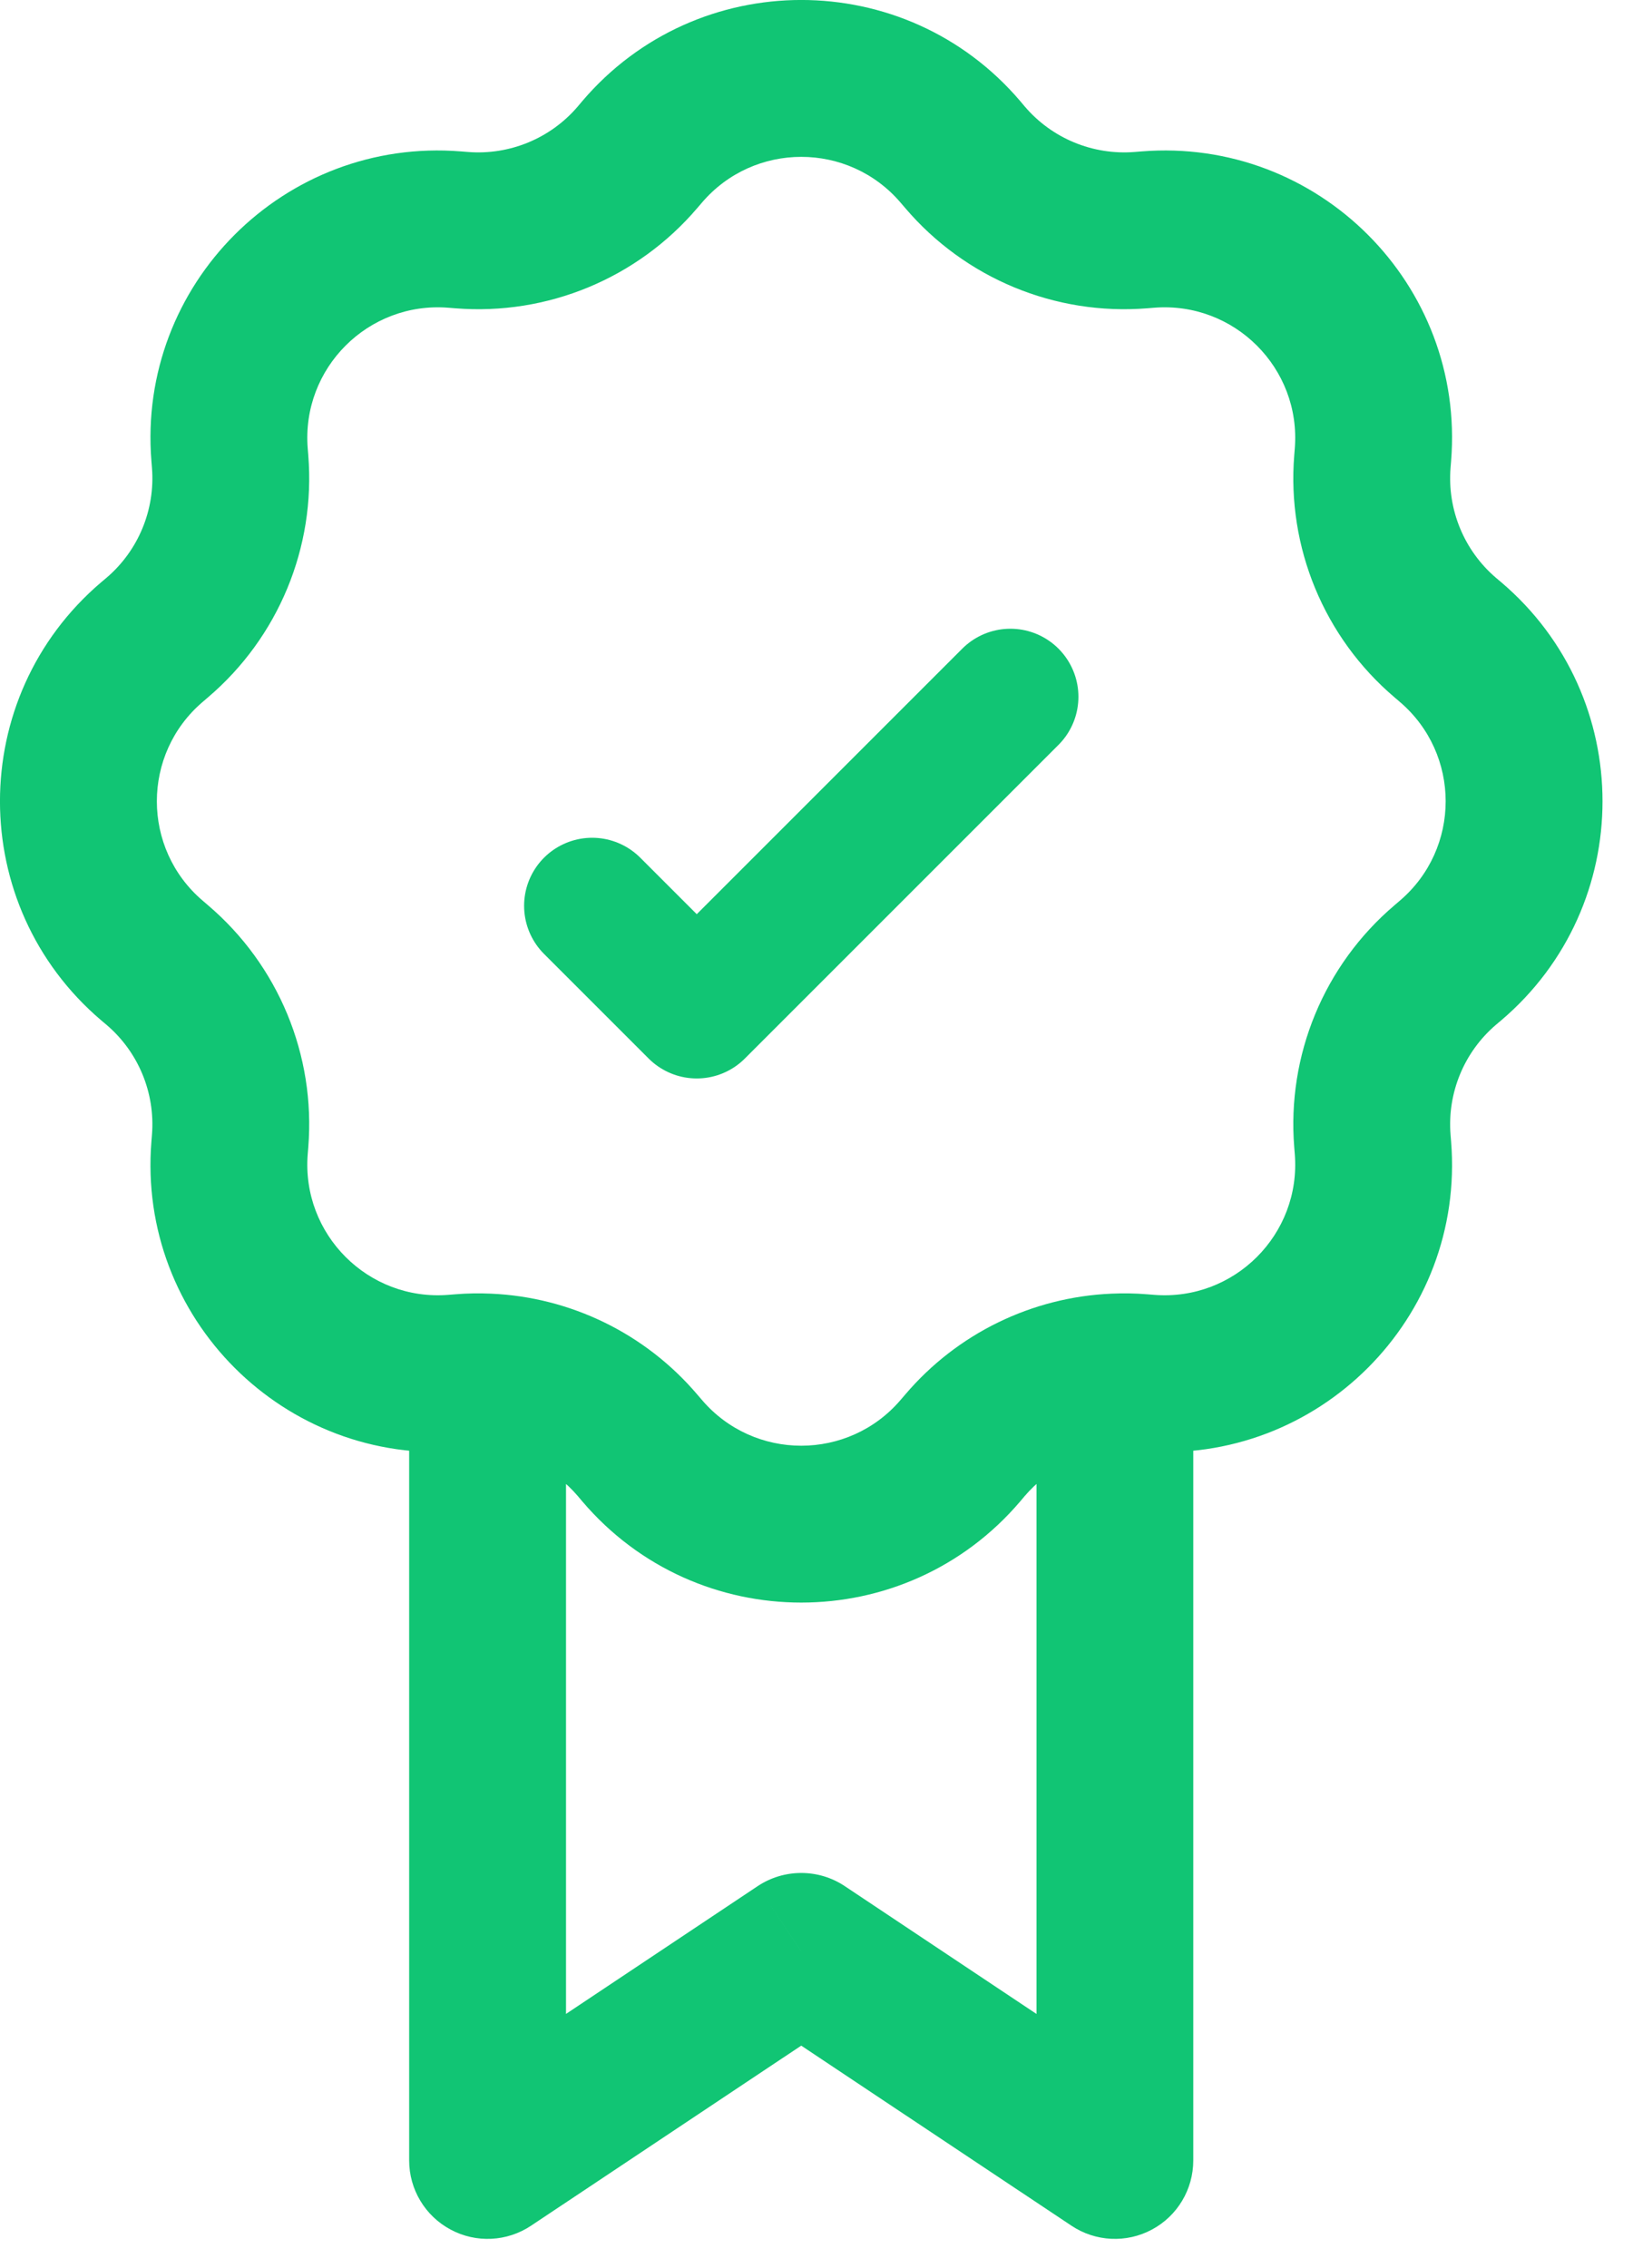
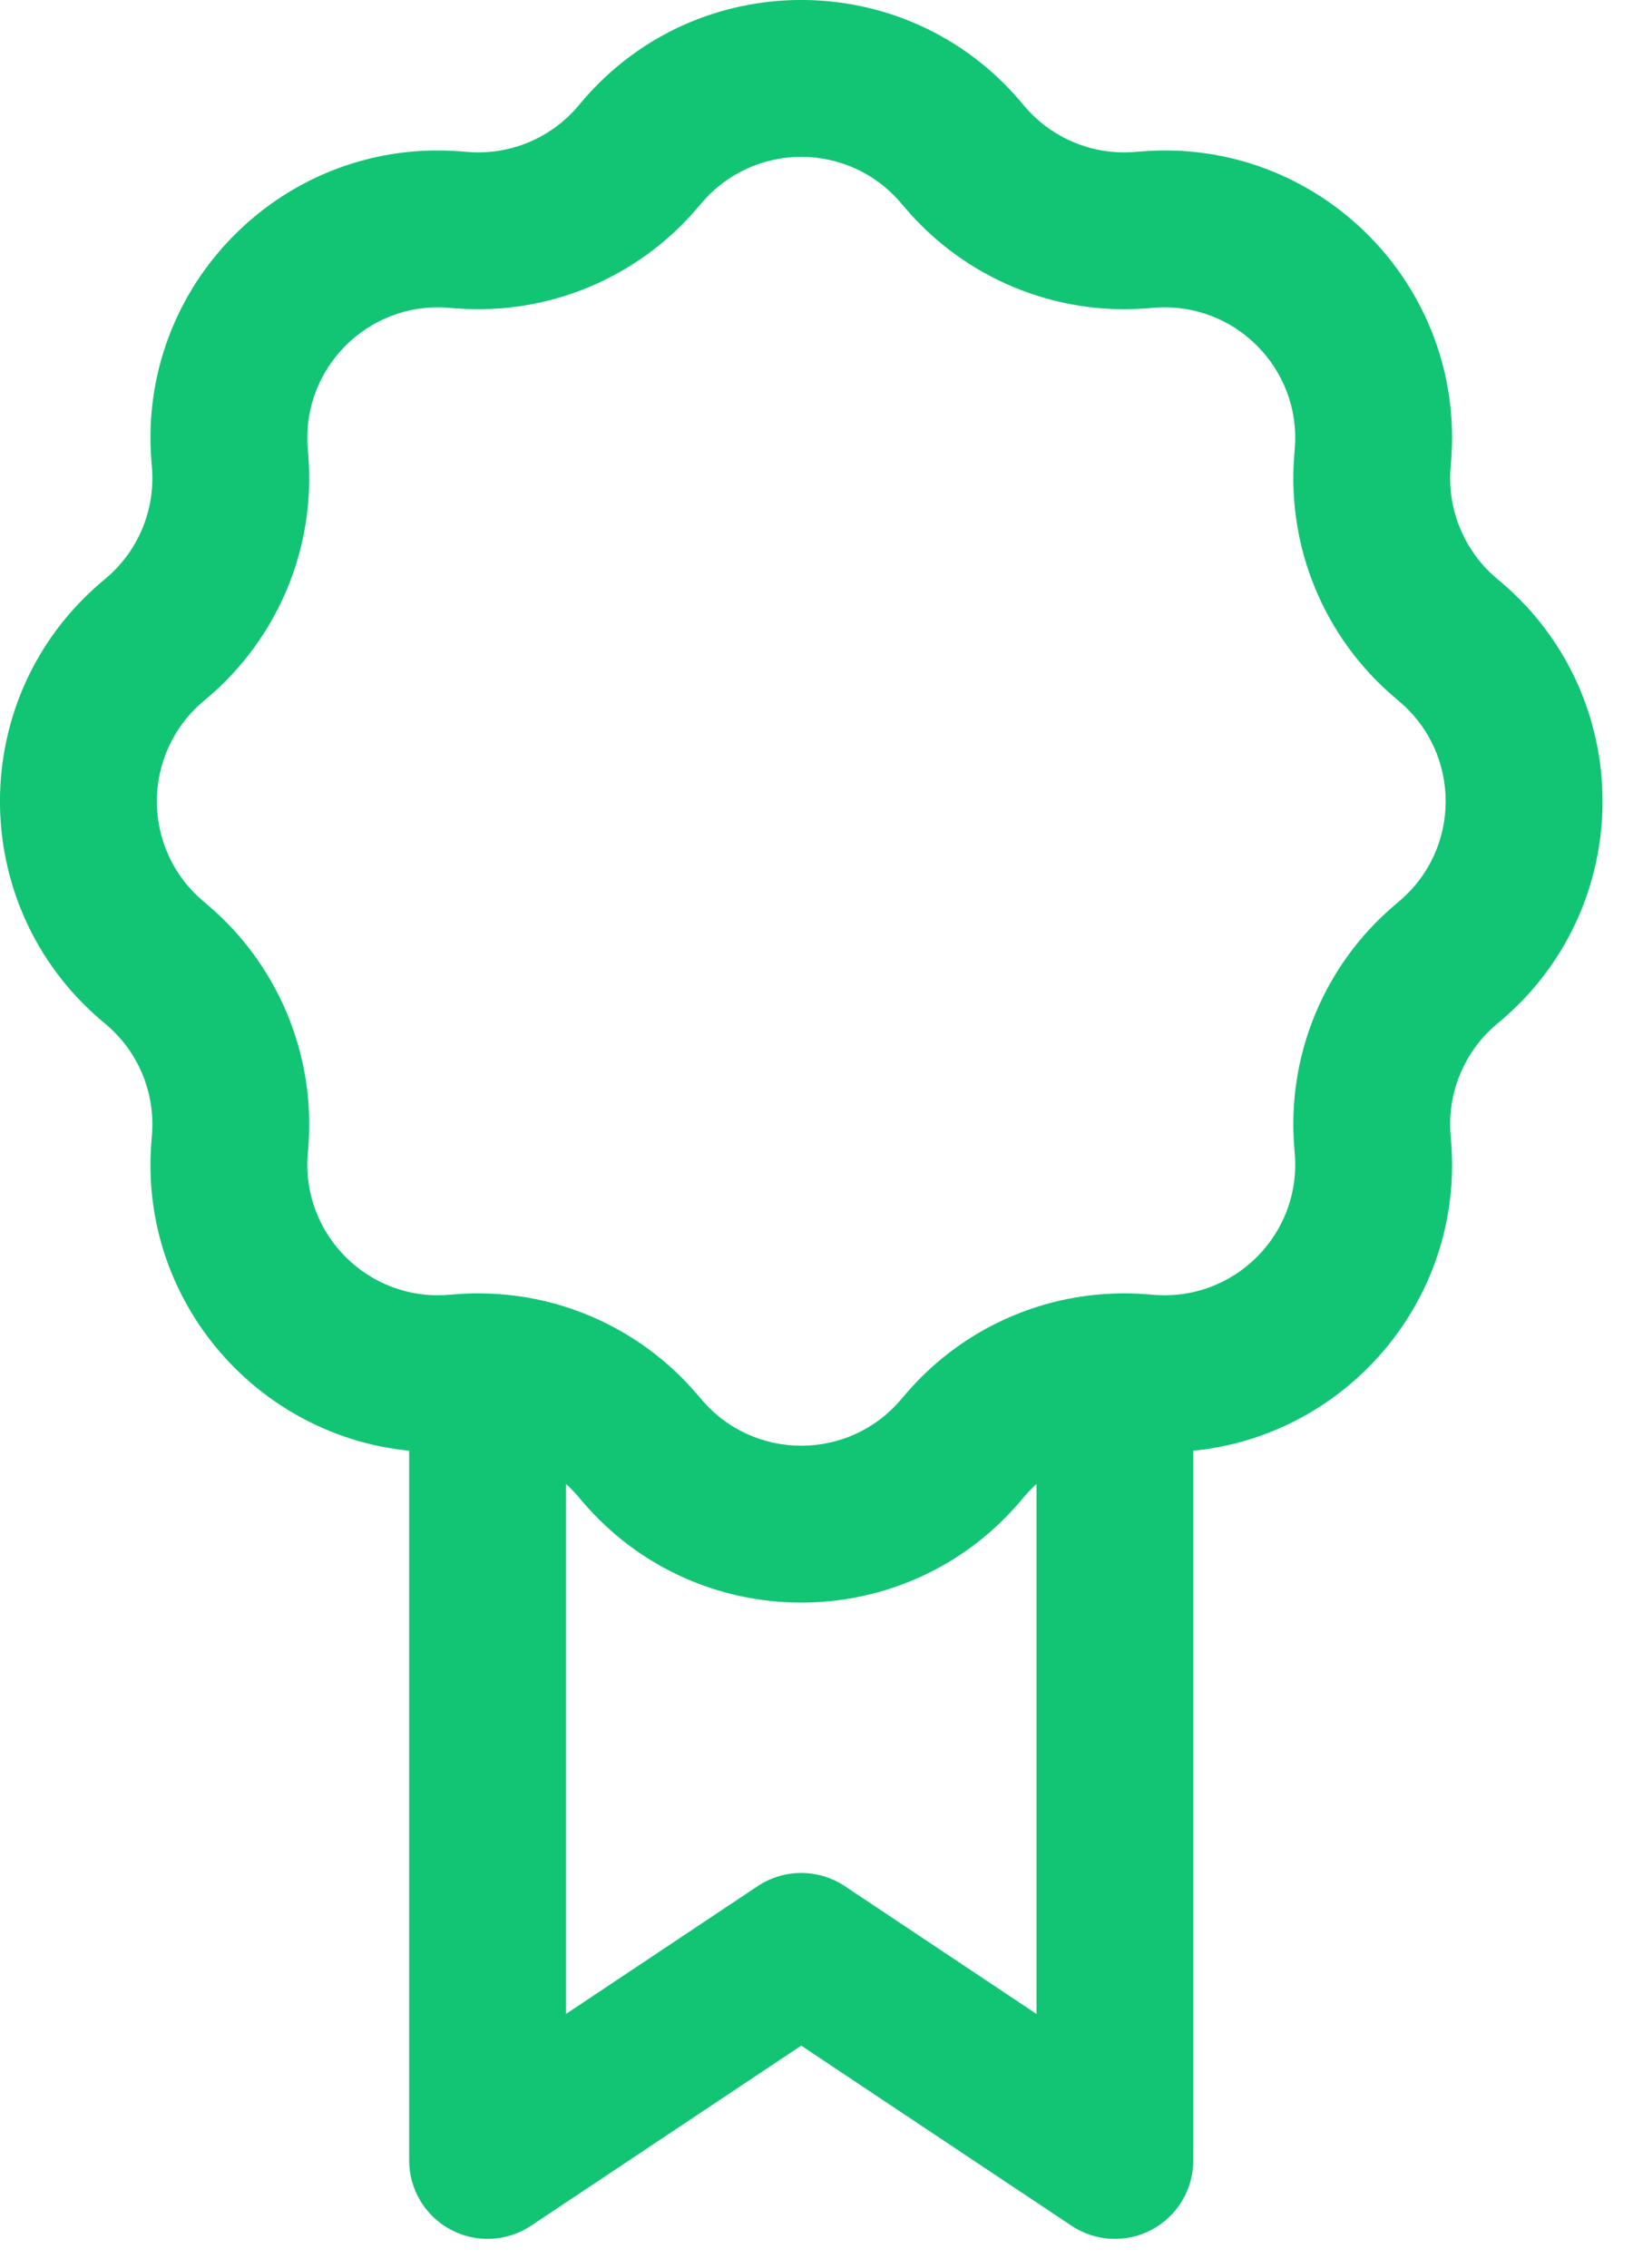
<svg xmlns="http://www.w3.org/2000/svg" width="18" height="25" viewBox="0 0 18 25" fill="none">
  <path d="M12.289 23.813L11.81 24.532C12.075 24.709 12.416 24.726 12.697 24.575C12.978 24.425 13.153 24.132 13.153 23.813H12.289ZM8.832 21.509L9.311 20.789C9.021 20.596 8.643 20.596 8.352 20.789L8.832 21.509ZM5.375 23.813H4.51C4.51 24.132 4.686 24.425 4.967 24.575C5.248 24.726 5.589 24.709 5.854 24.532L5.375 23.813ZM12.769 23.094L9.311 20.789L8.352 22.228L11.81 24.532L12.769 23.094ZM8.352 20.789L4.895 23.094L5.854 24.532L9.311 22.228L8.352 20.789ZM9.929 2.236L9.978 2.293L11.294 1.172L11.246 1.115L9.929 2.236ZM12.646 3.398L12.72 3.392L12.582 1.669L12.507 1.675L12.646 3.398ZM14.272 4.943L14.266 5.018L15.989 5.157L15.995 5.082L14.272 4.943ZM15.371 7.686L15.428 7.735L16.548 6.418L16.491 6.37L15.371 7.686ZM15.428 9.929L15.371 9.978L16.491 11.294L16.548 11.246L15.428 9.929ZM14.266 12.646L14.272 12.72L15.995 12.582L15.989 12.507L14.266 12.646ZM12.72 14.272L12.646 14.266L12.507 15.989L12.582 15.995L12.72 14.272ZM9.978 15.371L9.929 15.428L11.246 16.548L11.294 16.491L9.978 15.371ZM7.735 15.428L7.686 15.371L6.37 16.491L6.418 16.548L7.735 15.428ZM5.018 14.266L4.943 14.272L5.082 15.995L5.157 15.989L5.018 14.266ZM3.392 12.72L3.398 12.646L1.675 12.507L1.669 12.582L3.392 12.72ZM2.293 9.978L2.236 9.929L1.115 11.246L1.172 11.294L2.293 9.978ZM2.236 7.735L2.293 7.686L1.172 6.37L1.115 6.418L2.236 7.735ZM3.398 5.018L3.392 4.943L1.669 5.082L1.675 5.157L3.398 5.018ZM4.943 3.392L5.018 3.398L5.157 1.675L5.082 1.669L4.943 3.392ZM7.686 2.293L7.735 2.236L6.418 1.115L6.37 1.172L7.686 2.293ZM5.018 3.398C6.033 3.48 7.026 3.068 7.686 2.293L6.37 1.172C6.07 1.525 5.618 1.712 5.157 1.675L5.018 3.398ZM3.392 4.943C3.321 4.059 4.059 3.321 4.943 3.392L5.082 1.669C3.136 1.512 1.512 3.136 1.669 5.082L3.392 4.943ZM2.293 7.686C3.068 7.026 3.48 6.033 3.398 5.018L1.675 5.157C1.712 5.618 1.525 6.07 1.172 6.37L2.293 7.686ZM2.236 9.929C1.56 9.354 1.56 8.31 2.236 7.735L1.115 6.418C-0.372 7.684 -0.372 9.98 1.115 11.246L2.236 9.929ZM3.398 12.646C3.48 11.63 3.068 10.638 2.293 9.978L1.172 11.294C1.525 11.594 1.712 12.045 1.675 12.507L3.398 12.646ZM4.943 14.272C4.059 14.343 3.321 13.605 3.392 12.72L1.669 12.582C1.512 14.528 3.136 16.152 5.082 15.995L4.943 14.272ZM9.929 15.428C9.354 16.104 8.31 16.104 7.735 15.428L6.418 16.548C7.684 18.036 9.98 18.036 11.246 16.548L9.929 15.428ZM14.272 12.72C14.343 13.605 13.605 14.343 12.72 14.272L12.582 15.995C14.528 16.152 16.152 14.528 15.995 12.582L14.272 12.72ZM15.371 9.978C14.595 10.638 14.184 11.63 14.266 12.646L15.989 12.507C15.952 12.045 16.139 11.594 16.491 11.294L15.371 9.978ZM15.428 7.735C16.104 8.31 16.104 9.354 15.428 9.929L16.548 11.246C18.036 9.98 18.036 7.684 16.548 6.418L15.428 7.735ZM14.266 5.018C14.184 6.033 14.595 7.026 15.371 7.686L16.491 6.37C16.139 6.07 15.952 5.618 15.989 5.157L14.266 5.018ZM12.72 3.392C13.605 3.321 14.343 4.059 14.272 4.943L15.995 5.082C16.152 3.136 14.528 1.512 12.582 1.669L12.72 3.392ZM9.978 2.293C10.638 3.068 11.63 3.48 12.646 3.398L12.507 1.675C12.045 1.712 11.594 1.525 11.294 1.172L9.978 2.293ZM11.246 1.115C9.98 -0.372 7.684 -0.372 6.418 1.115L7.735 2.236C8.31 1.56 9.354 1.56 9.929 2.236L11.246 1.115ZM7.686 15.371C7.112 14.696 6.286 14.297 5.413 14.259L5.336 15.986C5.733 16.003 6.109 16.185 6.37 16.491L7.686 15.371ZM5.413 14.259C5.282 14.253 5.15 14.255 5.018 14.266L5.157 15.989C5.217 15.984 5.277 15.983 5.336 15.986L5.413 14.259ZM6.239 23.813V15.122H4.51V23.813H6.239ZM12.646 14.266C12.514 14.255 12.382 14.253 12.251 14.259L12.327 15.986C12.387 15.983 12.447 15.984 12.507 15.989L12.646 14.266ZM12.251 14.259C11.377 14.297 10.552 14.696 9.978 15.371L11.294 16.491C11.555 16.185 11.93 16.003 12.327 15.986L12.251 14.259ZM11.425 15.122V23.813H13.153V15.122H11.425Z" fill="#11C574" />
-   <path d="M11.137 7.68L7.68 11.137L6.527 9.984" stroke="#11C574" stroke-width="1.5" stroke-linecap="round" stroke-linejoin="round" />
</svg>